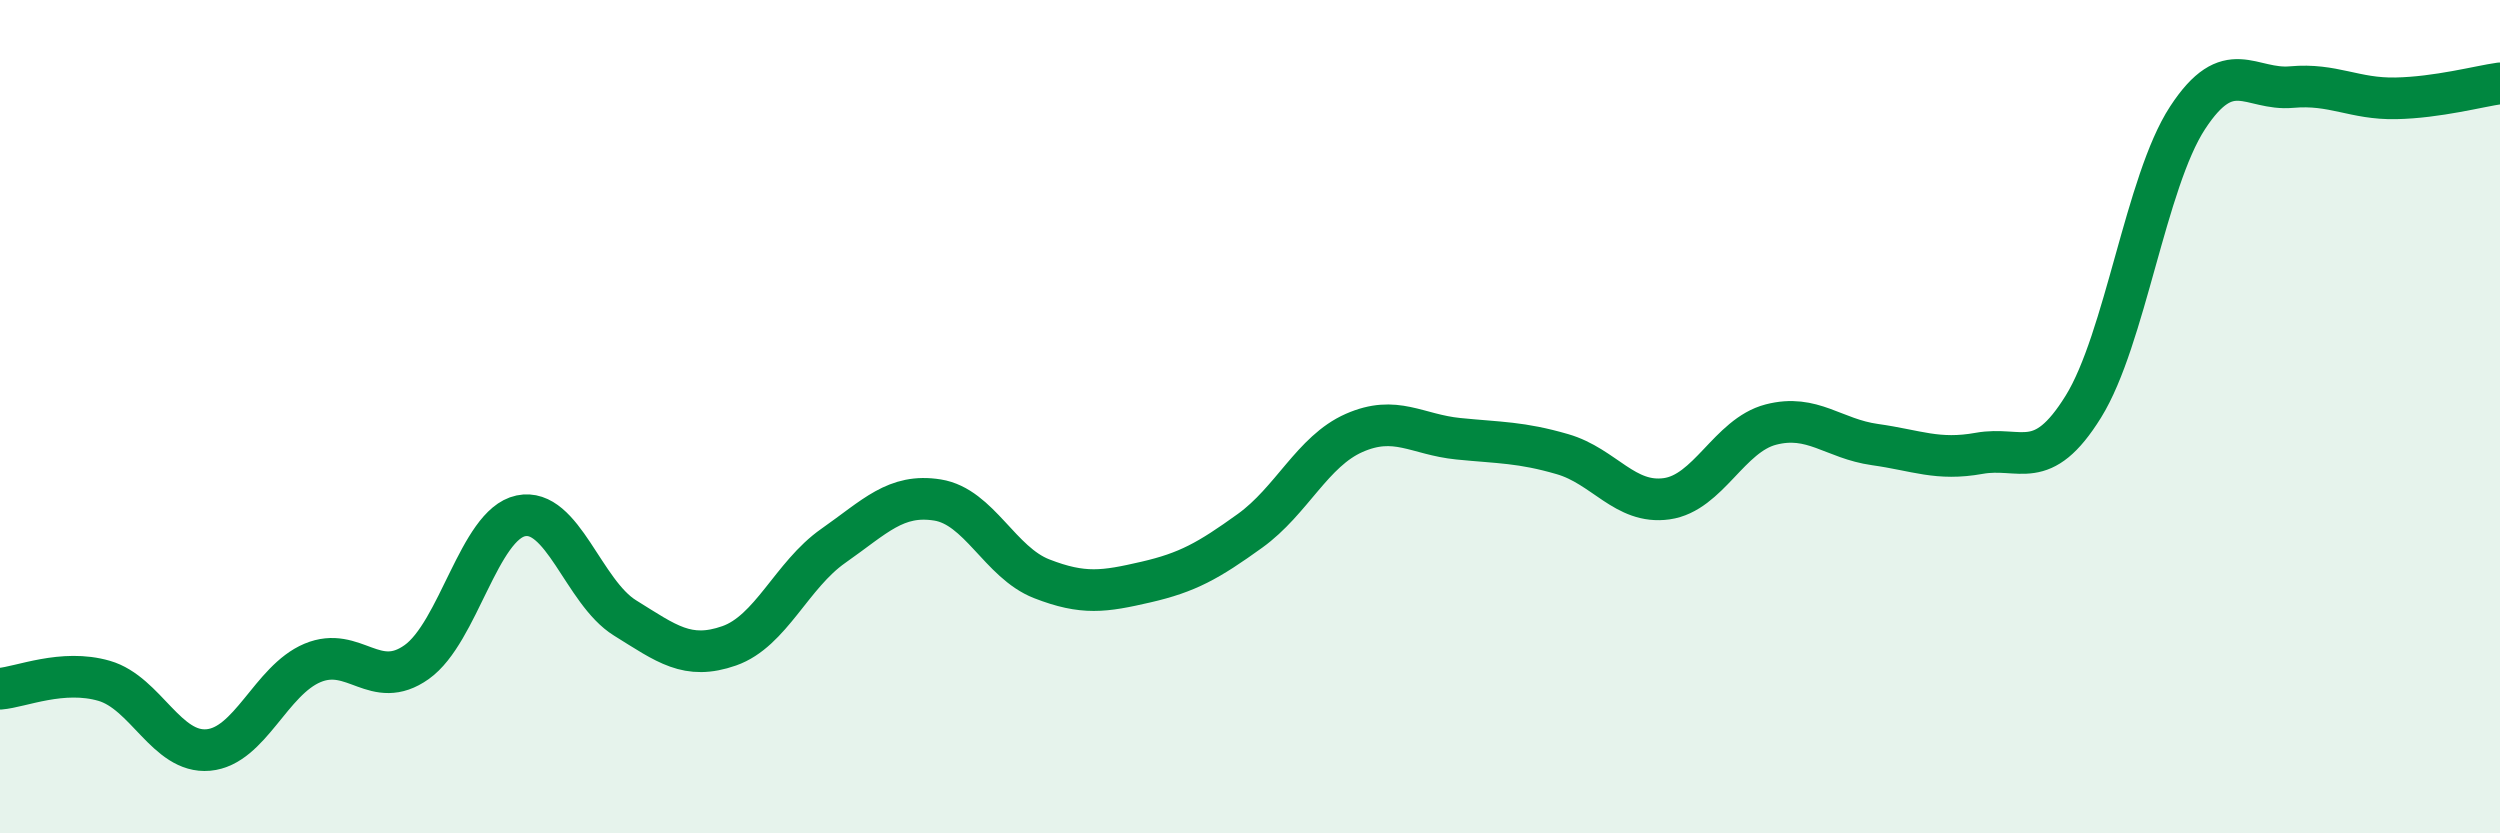
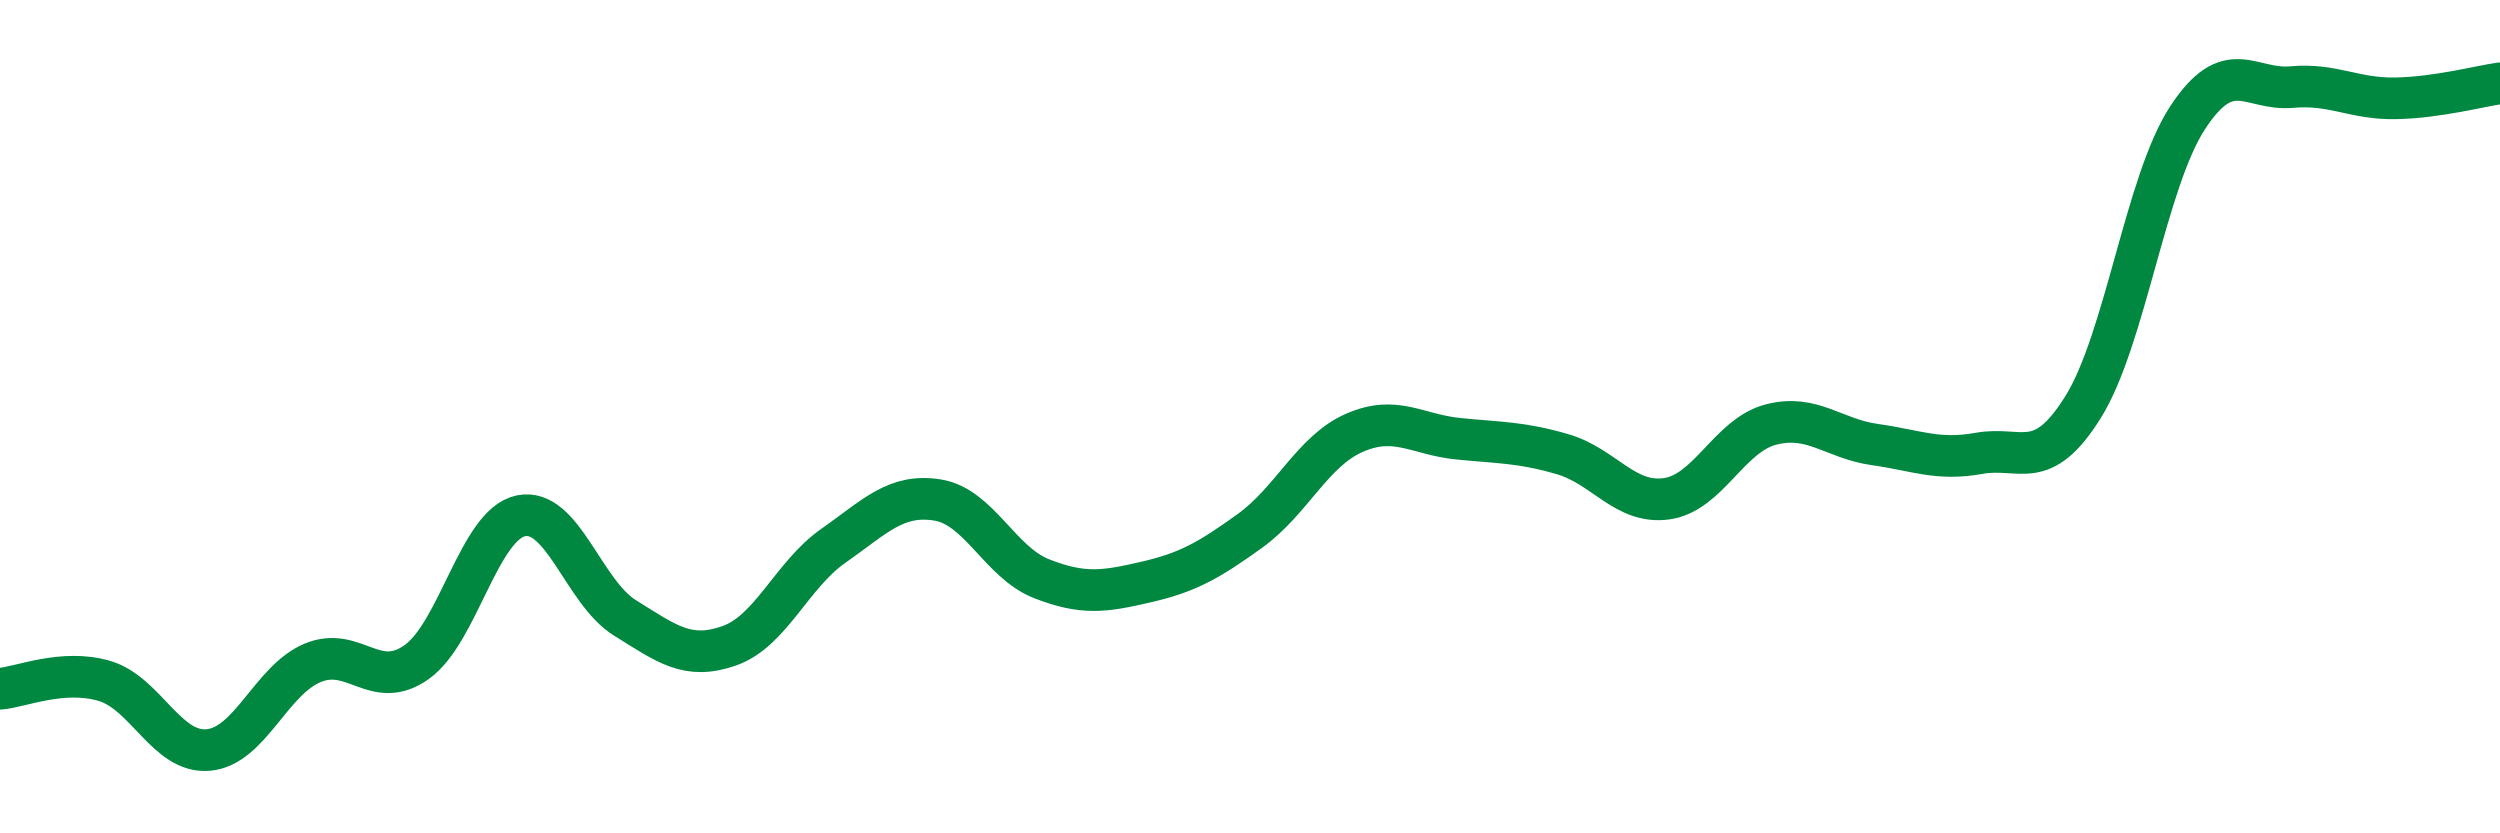
<svg xmlns="http://www.w3.org/2000/svg" width="60" height="20" viewBox="0 0 60 20">
-   <path d="M 0,16.53 C 0.5,16.49 1.5,16.05 2.5,16.34 C 3.5,16.63 4,18.09 5,18 C 6,17.91 6.5,16.33 7.5,15.91 C 8.5,15.49 9,16.6 10,15.89 C 11,15.18 11.5,12.59 12.5,12.38 C 13.5,12.17 14,14.21 15,14.83 C 16,15.45 16.5,15.85 17.5,15.5 C 18.5,15.15 19,13.8 20,13.1 C 21,12.4 21.5,11.84 22.5,12 C 23.5,12.16 24,13.5 25,13.89 C 26,14.28 26.5,14.2 27.5,13.97 C 28.5,13.74 29,13.46 30,12.74 C 31,12.02 31.5,10.83 32.5,10.39 C 33.5,9.95 34,10.43 35,10.53 C 36,10.63 36.5,10.61 37.5,10.9 C 38.5,11.19 39,12.11 40,11.97 C 41,11.83 41.5,10.45 42.5,10.19 C 43.5,9.93 44,10.53 45,10.67 C 46,10.81 46.5,11.06 47.5,10.88 C 48.5,10.7 49,11.37 50,9.76 C 51,8.15 51.5,4.36 52.5,2.83 C 53.5,1.3 54,2.18 55,2.09 C 56,2 56.5,2.38 57.5,2.36 C 58.5,2.34 59.5,2.07 60,2L60 20L0 20Z" fill="#008740" opacity="0.1" stroke-linecap="round" stroke-linejoin="round" />
  <path d="M 0,16.53 C 0.5,16.49 1.5,16.05 2.5,16.34 C 3.5,16.63 4,18.09 5,18 C 6,17.91 6.5,16.33 7.5,15.91 C 8.5,15.49 9,16.6 10,15.89 C 11,15.18 11.5,12.59 12.5,12.38 C 13.5,12.17 14,14.21 15,14.83 C 16,15.45 16.5,15.85 17.5,15.5 C 18.5,15.15 19,13.8 20,13.1 C 21,12.4 21.5,11.84 22.5,12 C 23.5,12.16 24,13.5 25,13.89 C 26,14.28 26.5,14.2 27.5,13.97 C 28.5,13.74 29,13.46 30,12.74 C 31,12.02 31.5,10.83 32.5,10.39 C 33.5,9.95 34,10.43 35,10.53 C 36,10.63 36.5,10.61 37.5,10.9 C 38.5,11.19 39,12.11 40,11.97 C 41,11.83 41.5,10.45 42.5,10.19 C 43.5,9.93 44,10.53 45,10.67 C 46,10.81 46.5,11.06 47.5,10.88 C 48.5,10.7 49,11.37 50,9.76 C 51,8.15 51.5,4.36 52.5,2.83 C 53.5,1.3 54,2.18 55,2.09 C 56,2 56.5,2.38 57.5,2.36 C 58.5,2.34 59.5,2.07 60,2" stroke="#008740" stroke-width="1" fill="none" stroke-linecap="round" stroke-linejoin="round" />
</svg>